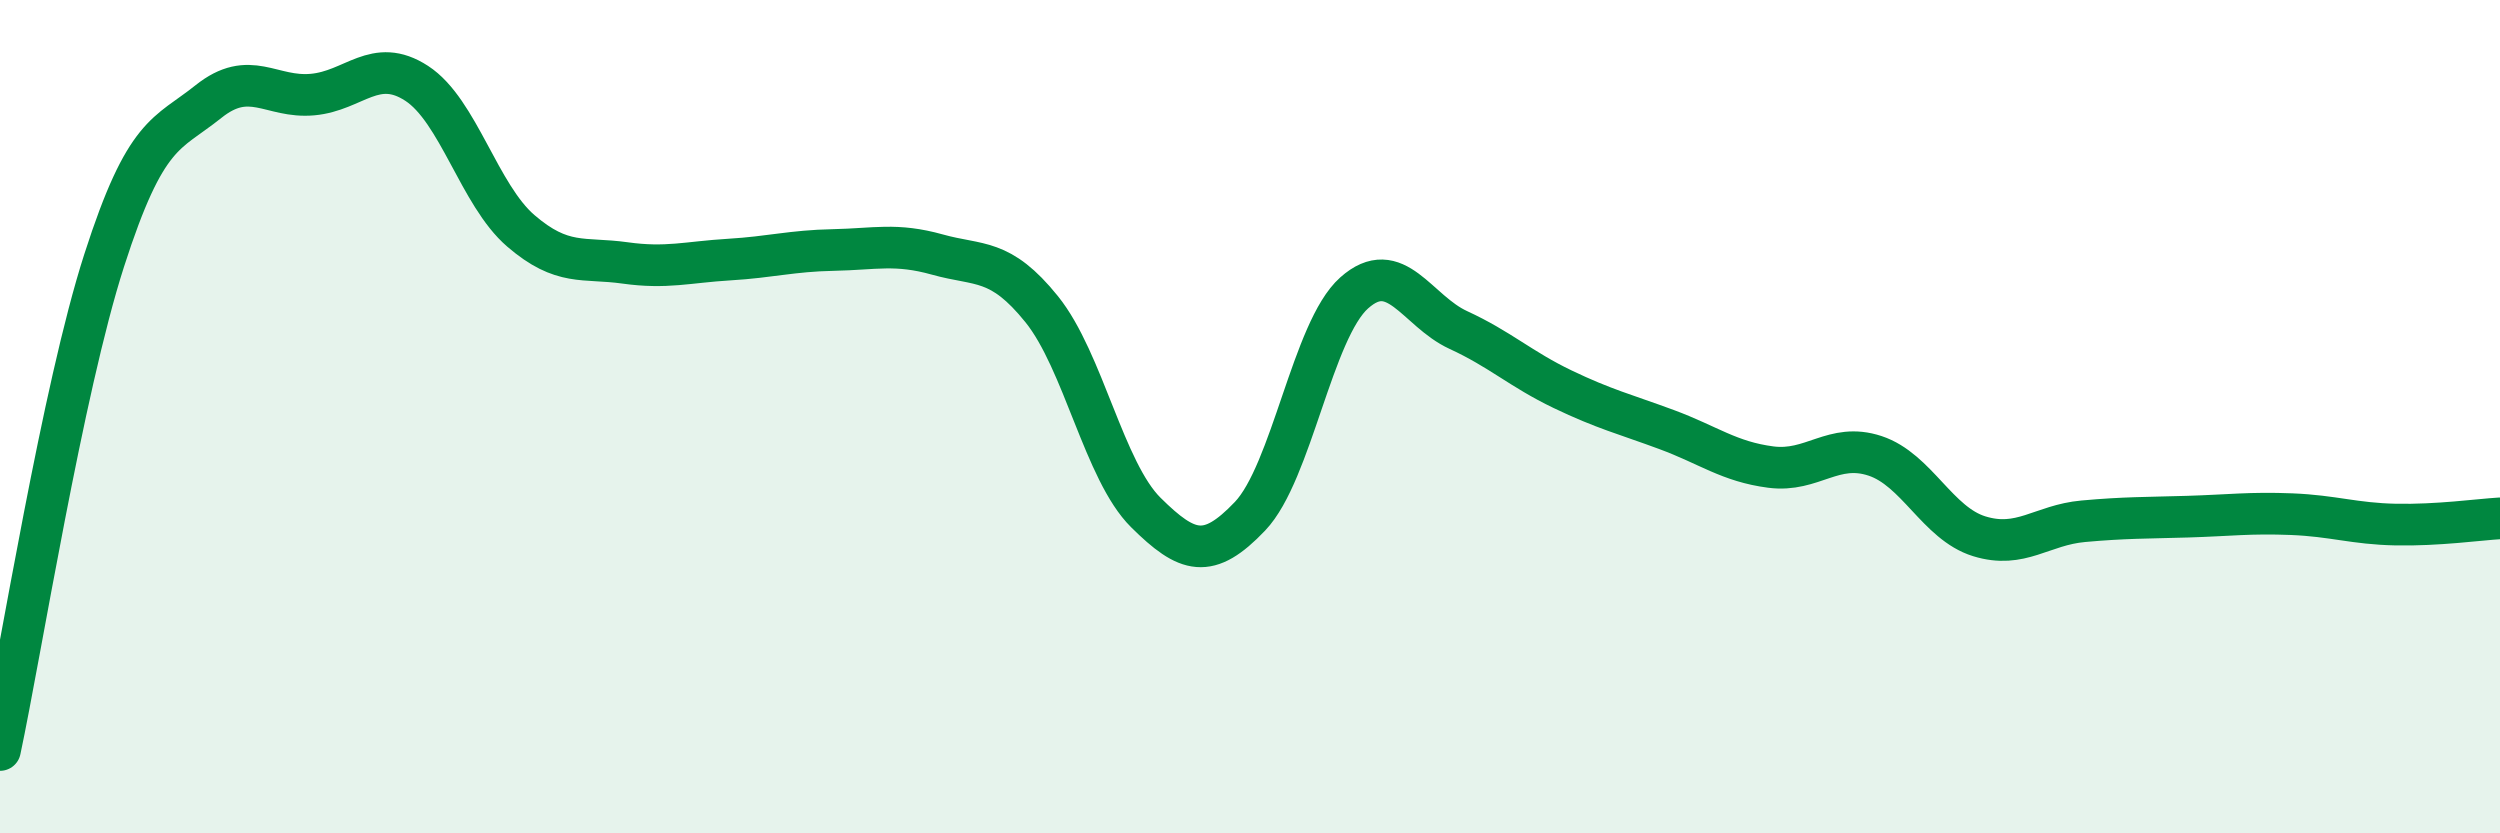
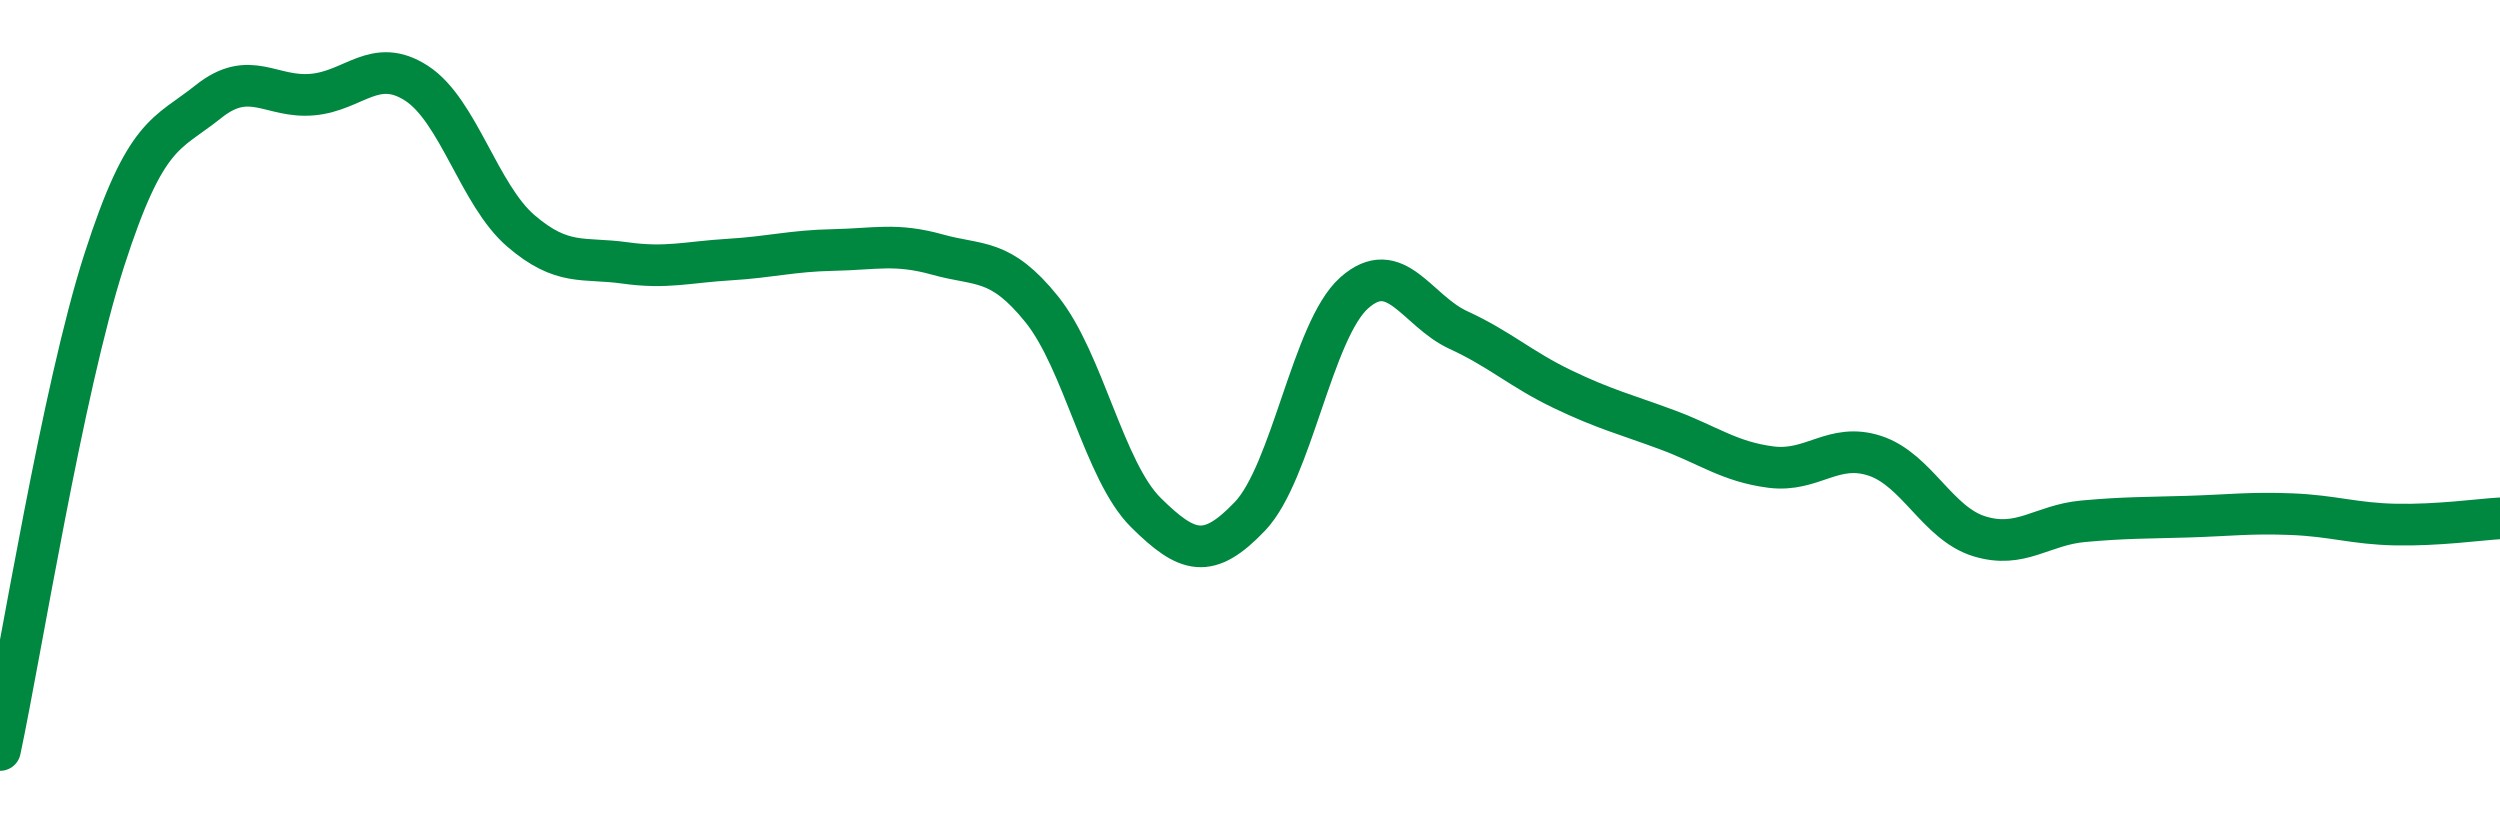
<svg xmlns="http://www.w3.org/2000/svg" width="60" height="20" viewBox="0 0 60 20">
-   <path d="M 0,18 C 0.5,15.65 1.5,9.36 2.5,6.25 C 3.5,3.14 4,3.24 5,2.44 C 6,1.64 6.5,2.36 7.5,2.27 C 8.5,2.18 9,1.35 10,2 C 11,2.65 11.5,4.68 12.5,5.54 C 13.5,6.4 14,6.17 15,6.31 C 16,6.45 16.5,6.29 17.5,6.23 C 18.5,6.17 19,6.02 20,6 C 21,5.98 21.5,5.83 22.5,6.11 C 23.5,6.39 24,6.18 25,7.42 C 26,8.66 26.5,11.31 27.5,12.3 C 28.5,13.29 29,13.44 30,12.39 C 31,11.34 31.5,7.92 32.5,7.03 C 33.5,6.14 34,7.46 35,7.92 C 36,8.38 36.5,8.86 37.5,9.34 C 38.5,9.82 39,9.94 40,10.31 C 41,10.68 41.5,11.08 42.5,11.21 C 43.5,11.34 44,10.61 45,10.94 C 46,11.27 46.5,12.56 47.5,12.87 C 48.5,13.18 49,12.6 50,12.51 C 51,12.42 51.5,12.43 52.5,12.4 C 53.5,12.37 54,12.3 55,12.34 C 56,12.38 56.5,12.57 57.5,12.59 C 58.5,12.61 59.5,12.47 60,12.44L60 20L0 20Z" fill="#008740" opacity="0.1" stroke-linecap="round" stroke-linejoin="round" />
  <path d="M 0,18 C 0.5,15.65 1.5,9.36 2.5,6.25 C 3.5,3.14 4,3.24 5,2.44 C 6,1.64 6.5,2.36 7.5,2.27 C 8.5,2.18 9,1.35 10,2 C 11,2.65 11.5,4.68 12.5,5.54 C 13.5,6.4 14,6.17 15,6.31 C 16,6.45 16.5,6.29 17.5,6.23 C 18.5,6.17 19,6.02 20,6 C 21,5.98 21.5,5.83 22.5,6.11 C 23.5,6.39 24,6.18 25,7.42 C 26,8.66 26.5,11.31 27.5,12.3 C 28.5,13.29 29,13.44 30,12.39 C 31,11.34 31.5,7.92 32.5,7.03 C 33.5,6.14 34,7.46 35,7.92 C 36,8.38 36.5,8.86 37.5,9.34 C 38.5,9.82 39,9.94 40,10.31 C 41,10.68 41.5,11.08 42.5,11.21 C 43.5,11.34 44,10.61 45,10.94 C 46,11.27 46.5,12.56 47.5,12.87 C 48.5,13.18 49,12.6 50,12.51 C 51,12.42 51.5,12.43 52.5,12.4 C 53.5,12.37 54,12.3 55,12.34 C 56,12.38 56.5,12.57 57.5,12.59 C 58.5,12.61 59.5,12.47 60,12.44" stroke="#008740" stroke-width="1" fill="none" stroke-linecap="round" stroke-linejoin="round" />
</svg>